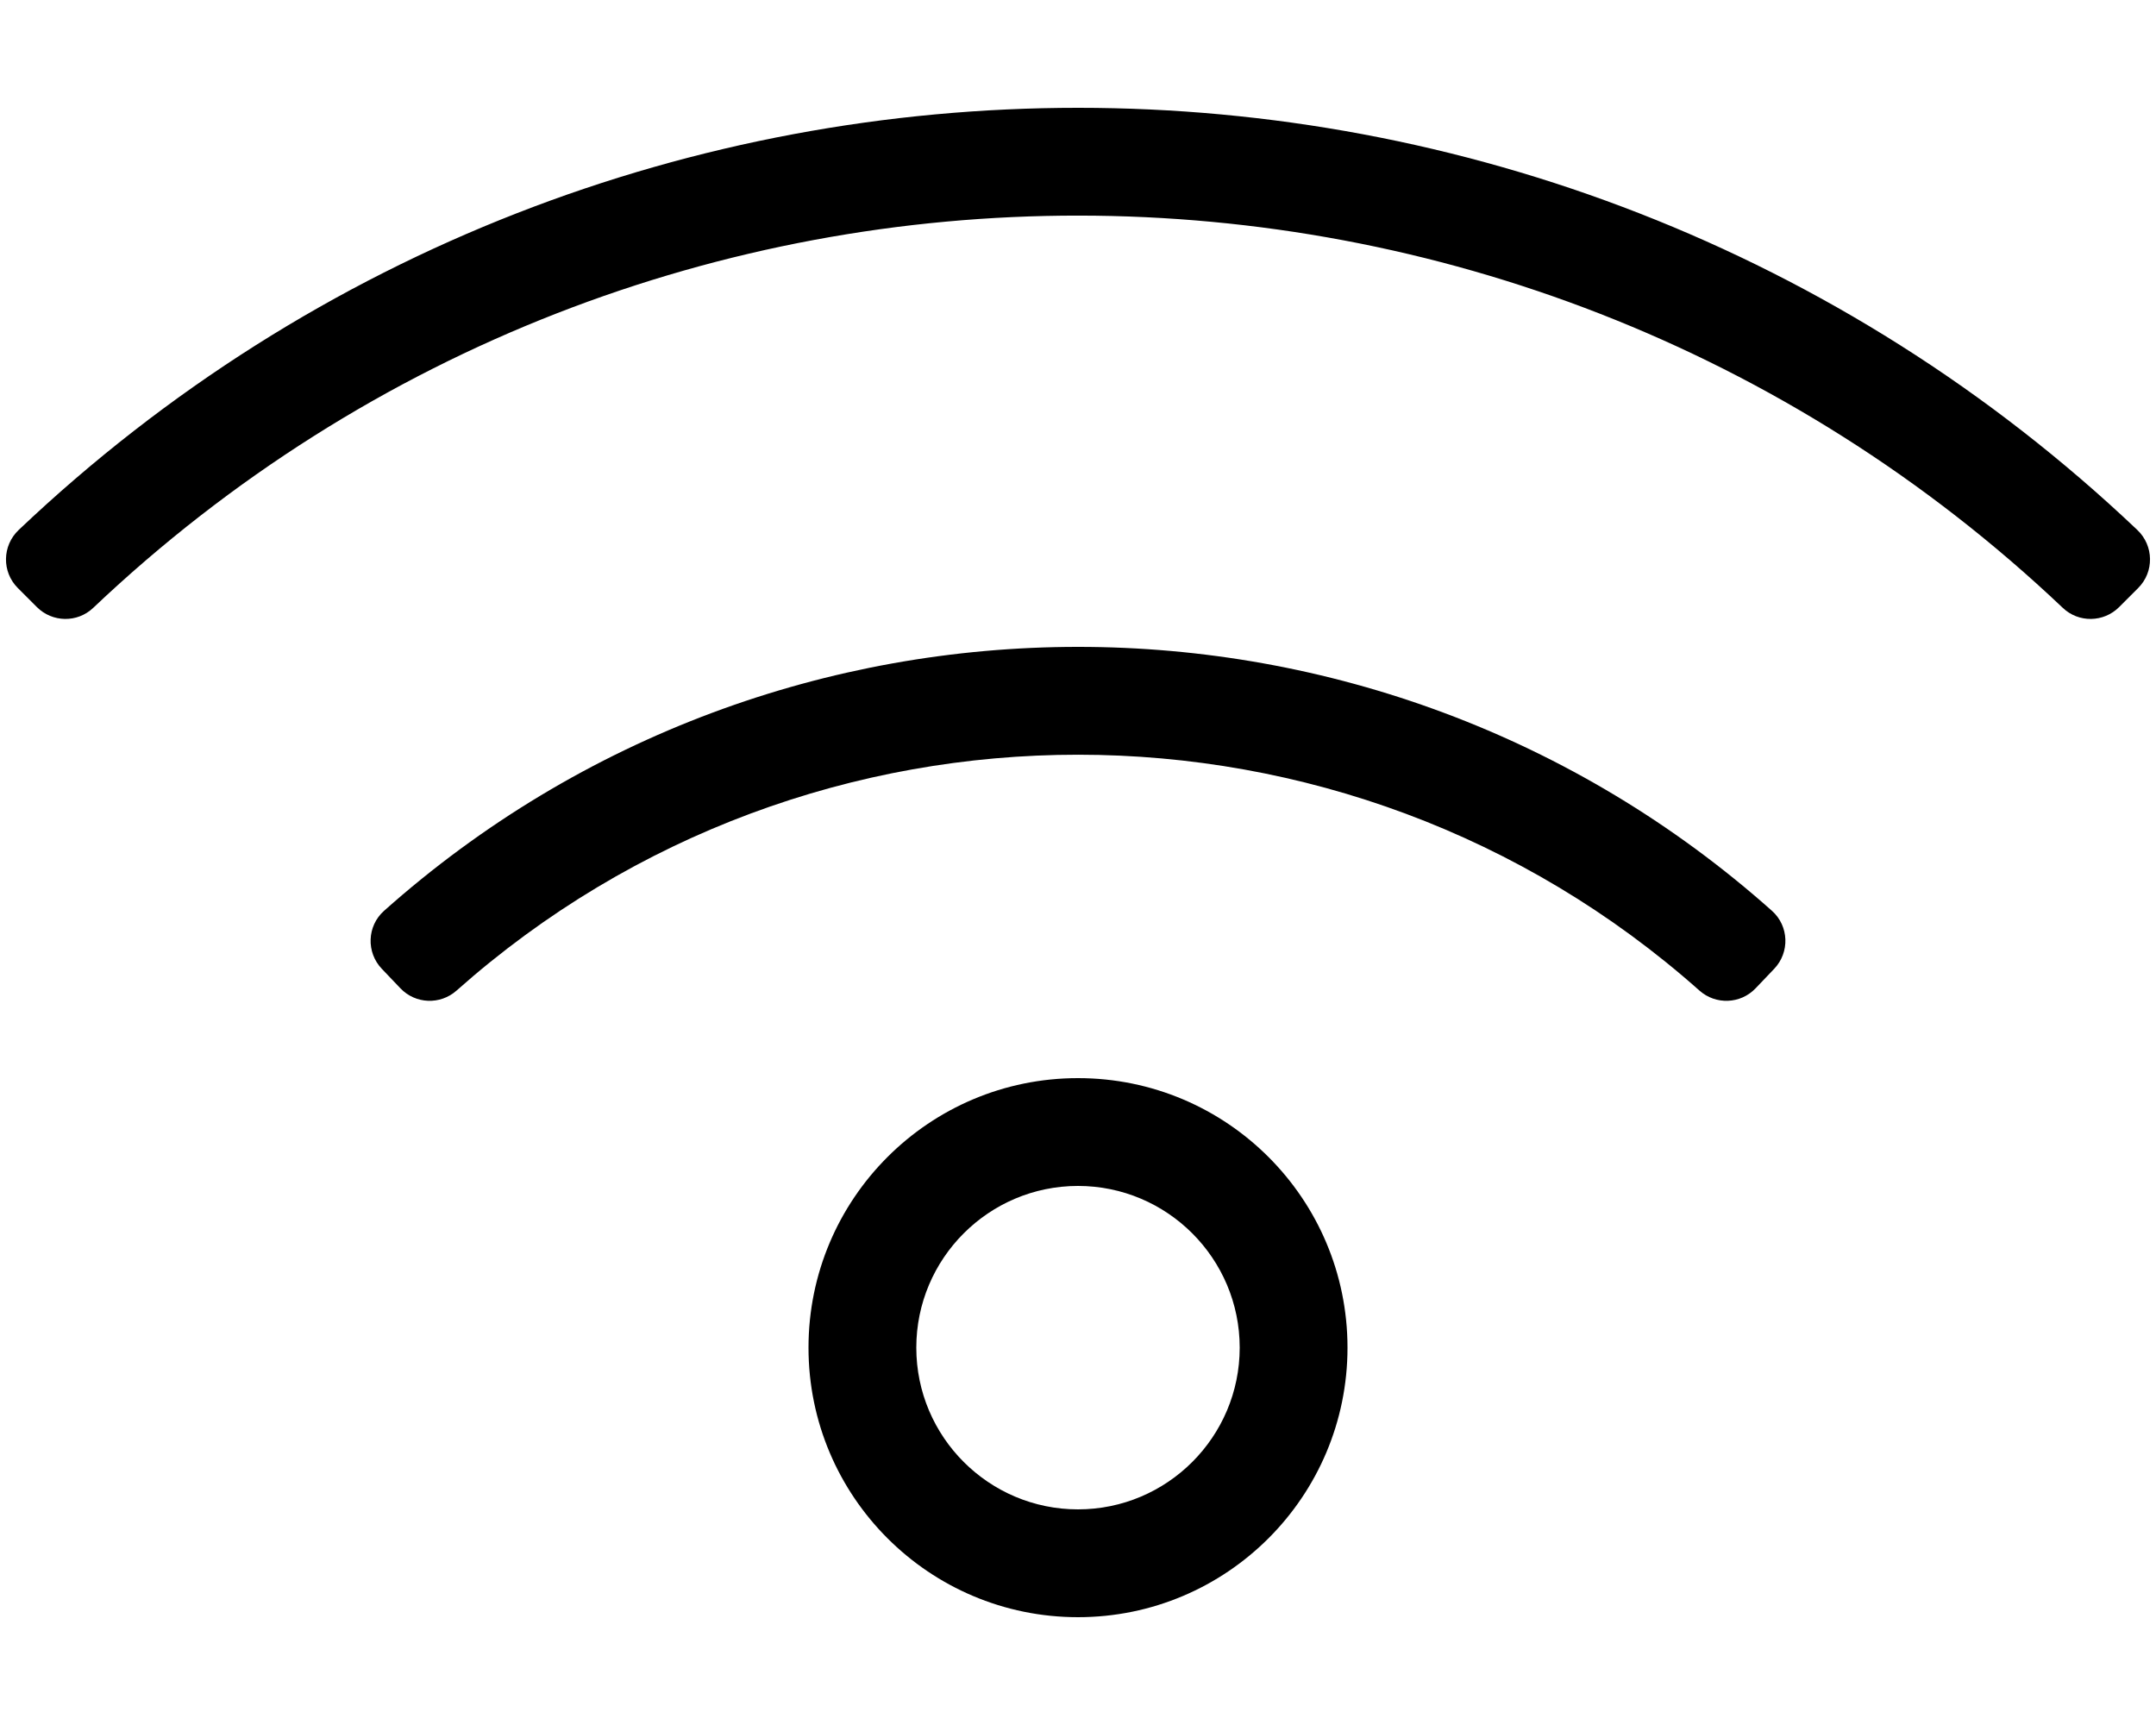
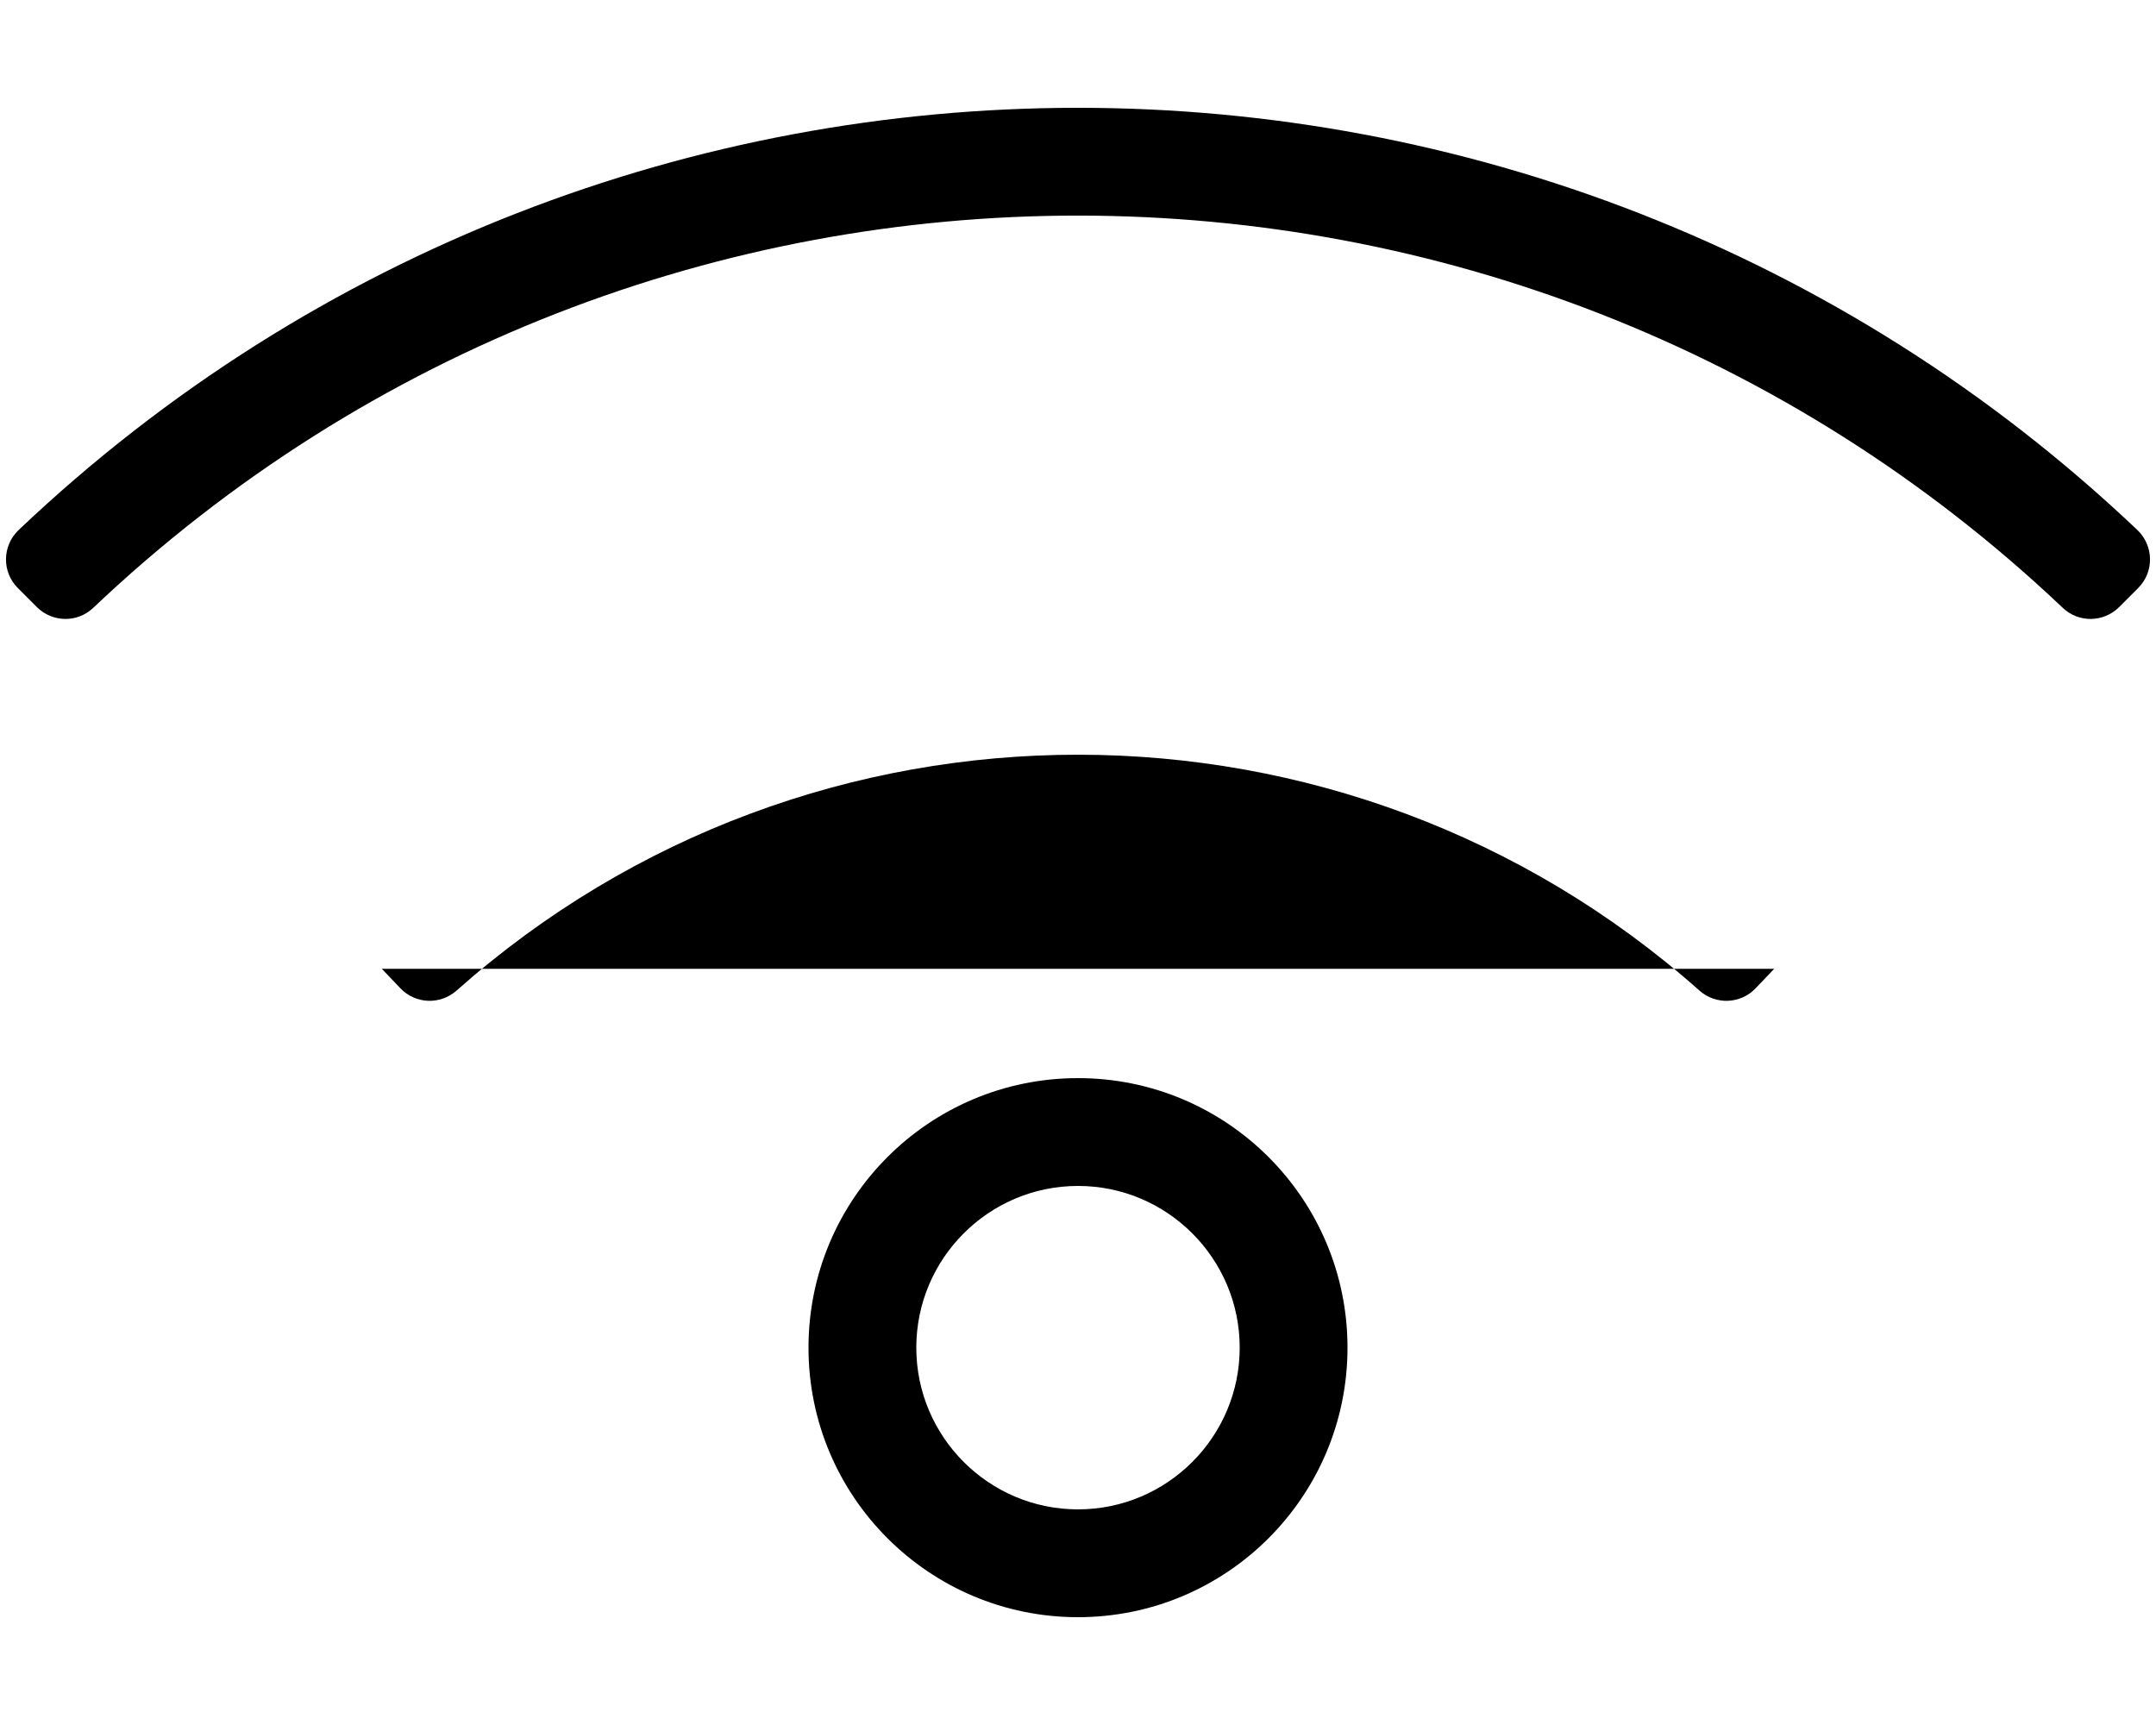
<svg xmlns="http://www.w3.org/2000/svg" viewBox="0 0 640 512">
-   <path d="M320 320c-44.18 0-80 35.82-80 80 0 44.185 35.835 80 80 80 44.192 0 80-35.841 80-80 0-44.18-35.82-80-80-80zm0 128c-26.47 0-48-21.53-48-48s21.53-48 48-48 48 21.53 48 48-21.53 48-48 48zm206.658-160.441l-5.526 5.789c-4.464 4.677-11.822 4.963-16.655.669-104.965-93.258-263.794-93.432-368.954 0-4.833 4.294-12.191 4.008-16.655-.669l-5.526-5.789c-4.672-4.894-4.401-12.708.651-17.209 117.175-104.395 294.679-104.539 412.016 0 5.05 4.501 5.321 12.315.649 17.209zm102.397-107.372c-4.585 4.585-11.998 4.714-16.703.253-163.419-154.951-420.626-155.576-584.704 0-4.705 4.461-12.118 4.332-16.703-.253l-5.659-5.659c-4.788-4.788-4.651-12.57.262-17.231 176.175-167.143 452.9-166.983 628.905 0 4.913 4.661 5.05 12.442.262 17.231l-5.66 5.659z" />
+   <path d="M320 320c-44.18 0-80 35.82-80 80 0 44.185 35.835 80 80 80 44.192 0 80-35.841 80-80 0-44.18-35.82-80-80-80zm0 128c-26.47 0-48-21.53-48-48s21.53-48 48-48 48 21.53 48 48-21.53 48-48 48zm206.658-160.441l-5.526 5.789c-4.464 4.677-11.822 4.963-16.655.669-104.965-93.258-263.794-93.432-368.954 0-4.833 4.294-12.191 4.008-16.655-.669l-5.526-5.789zm102.397-107.372c-4.585 4.585-11.998 4.714-16.703.253-163.419-154.951-420.626-155.576-584.704 0-4.705 4.461-12.118 4.332-16.703-.253l-5.659-5.659c-4.788-4.788-4.651-12.57.262-17.231 176.175-167.143 452.9-166.983 628.905 0 4.913 4.661 5.05 12.442.262 17.231l-5.66 5.659z" />
</svg>